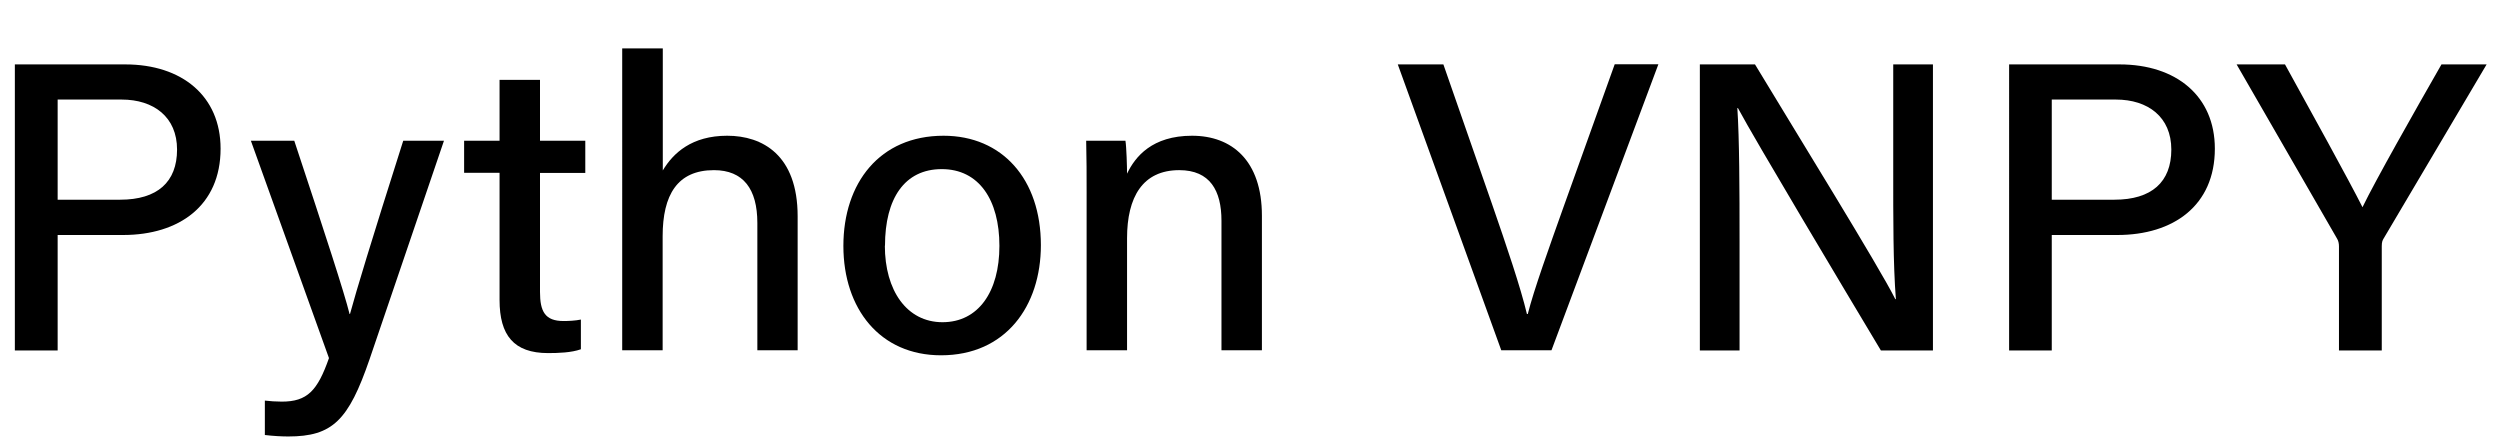
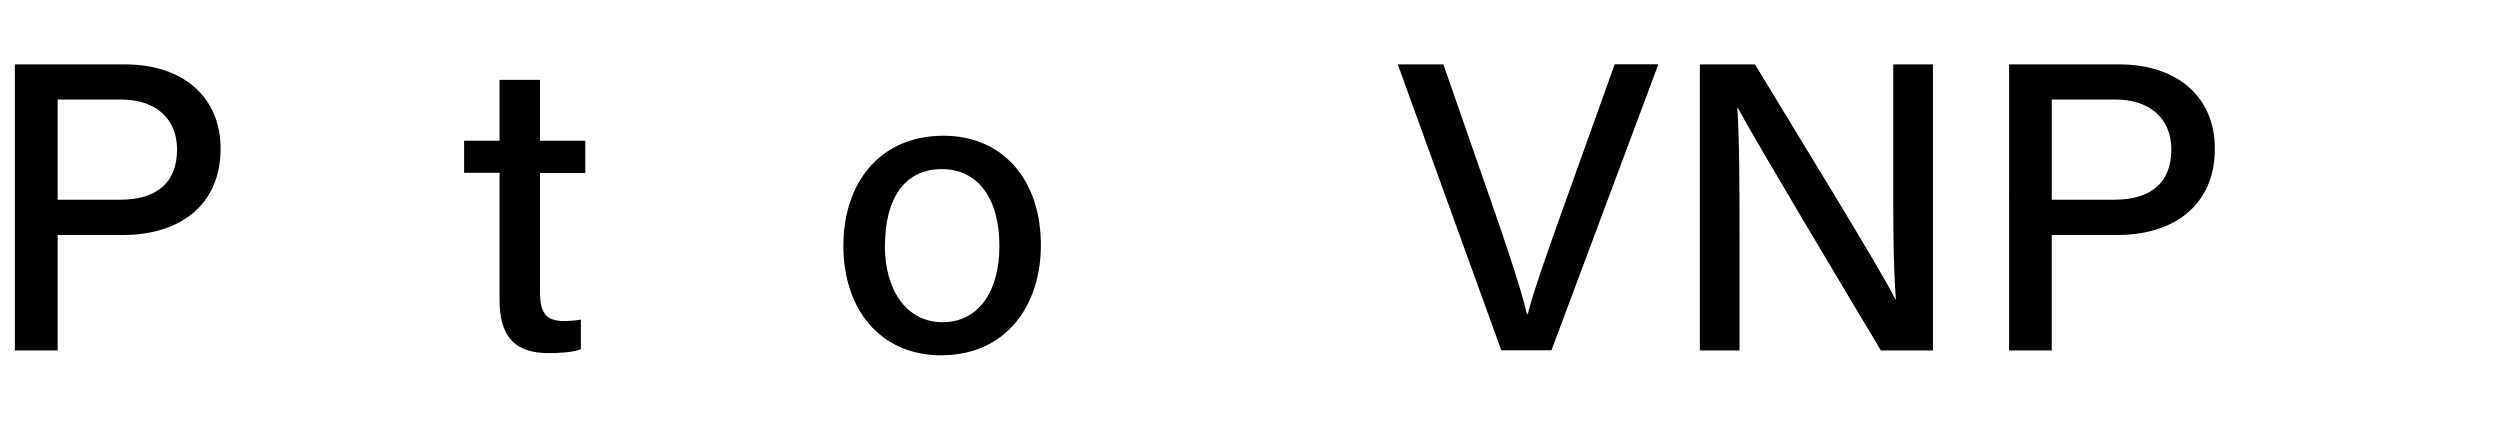
<svg xmlns="http://www.w3.org/2000/svg" viewBox="0 0 170 30">
  <defs>
    <clipPath id="b">
-       <rect x="-409.72" y="-240" width="164" height="40" fill="none" />
-     </clipPath>
+       </clipPath>
    <filter id="c" filterUnits="userSpaceOnUse">
      <feOffset dx="7.71" dy="-7.71" />
      <feGaussianBlur result="d" stdDeviation="0" />
      <feFlood flood-color="#000" flood-opacity=".3" />
      <feComposite in2="d" operator="in" />
      <feComposite in="SourceGraphic" />
    </filter>
  </defs>
  <g id="a">
    <g clip-path="url(#b)" fill="none">
      <path d="m-571.7,673.52c21.47,0,32.33,5.63,42.83,11.08,10.03,5.21,19.52,10.13,38.92,10.13s28.89-4.92,38.93-10.13c10.5-5.45,21.35-11.08,42.82-11.08s32.33,5.63,42.83,11.08c10.03,5.21,19.52,10.13,38.93,10.13s28.88-4.92,38.92-10.13c10.5-5.45,21.36-11.08,42.83-11.08s32.33,5.63,42.83,11.08c10.05,5.21,19.52,10.13,38.93,10.13s28.89-4.92,38.93-10.13c10.49-5.45,21.36-11.08,42.82-11.08h-.81c21.47,0,32.33,5.63,42.83,11.08,10.03,5.21,19.52,10.13,38.92,10.13s28.89-4.92,38.93-10.13c10.5-5.45,21.35-11.08,42.82-11.08s32.33,5.63,42.83,11.08c10.03,5.21,19.52,10.13,38.93,10.13s28.88-4.92,38.92-10.13c10.5-5.45,21.36-11.08,42.83-11.08s32.33,5.63,42.83,11.08c10.05,5.21,19.52,10.13,38.93,10.13s28.89-4.92,38.93-10.13c10.49-5.45,21.36-11.08,42.82-11.08h-.18c21.47,0,32.33,5.63,42.83,11.08,10.03,5.21,19.52,10.13,38.92,10.13s28.89-4.92,38.93-10.13c10.5-5.45,21.35-11.08,42.82-11.08s32.33,5.63,42.83,11.08c10.03,5.21,19.52,10.13,38.93,10.13s28.88-4.92,38.92-10.13c10.5-5.45,21.36-11.08,42.83-11.08s32.33,5.63,42.83,11.08c10.05,5.21,19.52,10.13,38.93,10.13s28.89-4.92,38.93-10.13c10.49-5.45,21.36-11.08,42.82-11.08h-.81c21.47,0,32.33,5.63,42.83,11.08,10.03,5.21,19.52,10.13,38.92,10.13s28.89-4.92,38.93-10.13c10.5-5.45,21.35-11.08,42.82-11.08s32.33,5.63,42.83,11.08c10.03,5.21,19.52,10.13,38.93,10.13s28.88-4.92,38.92-10.13c10.5-5.45,21.36-11.08,42.83-11.08s32.33,5.63,42.83,11.08c10.05,5.21,19.52,10.13,38.93,10.13s28.89-4.92,38.93-10.13c10.49-5.45,21.36-11.08,42.82-11.08V-229.51c-21.47,0-32.33,5.63-42.82,11.08-10.04,5.21-19.54,10.13-38.93,10.13s-28.88-4.92-38.93-10.13c-10.5-5.45-21.34-11.08-42.83-11.08s-32.33,5.63-42.83,11.08c-10.03,5.21-19.52,10.13-38.92,10.13s-28.89-4.92-38.93-10.13c-10.5-5.45-21.34-11.08-42.83-11.08s-32.32,5.63-42.82,11.08c-10.03,5.21-19.52,10.13-38.93,10.13s-28.88-4.92-38.92-10.13c-10.5-5.45-21.36-11.08-42.83-11.08h.81c-21.47,0-32.33,5.63-42.82,11.08-10.04,5.21-19.54,10.13-38.93,10.13s-28.88-4.92-38.93-10.13c-10.5-5.45-21.34-11.08-42.83-11.08s-32.33,5.63-42.83,11.08c-10.03,5.21-19.52,10.13-38.92,10.13s-28.89-4.92-38.93-10.13c-10.5-5.45-21.34-11.08-42.83-11.08s-32.32,5.63-42.82,11.08c-10.03,5.21-19.52,10.13-38.93,10.13s-28.88-4.92-38.92-10.13c-10.5-5.45-21.36-11.08-42.83-11.08h.18c-21.47,0-32.33,5.63-42.82,11.08-10.04,5.21-19.54,10.13-38.93,10.13s-28.88-4.92-38.93-10.13c-10.5-5.45-21.34-11.08-42.83-11.08s-32.33,5.63-42.83,11.08c-10.03,5.21-19.52,10.13-38.92,10.13s-28.89-4.92-38.93-10.13c-10.5-5.45-21.34-11.08-42.83-11.08s-32.32,5.63-42.82,11.08c-10.03,5.21-19.52,10.13-38.93,10.13s-28.88-4.92-38.92-10.13c-10.5-5.45-21.36-11.08-42.83-11.08h.81c-21.47,0-32.33,5.63-42.82,11.08-10.04,5.21-19.54,10.13-38.93,10.13s-28.88-4.92-38.93-10.13c-10.5-5.45-21.34-11.08-42.83-11.08s-32.33,5.63-42.83,11.08c-10.03,5.21-19.52,10.13-38.92,10.13s-28.89-4.92-38.93-10.13c-10.5-5.45-21.34-11.08-42.83-11.08s-32.32,5.63-42.82,11.08c-10.03,5.21-19.52,10.13-38.93,10.13s-28.88-4.92-38.92-10.13c-10.5-5.45-21.36-11.08-42.83-11.08v903.03Z" fill="#ffaad4" filter="url(#c)" stroke="#000" stroke-miterlimit="10" stroke-width="1.6" />
    </g>
  </g>
  <g id="h">
    <path d="m1.01,4.38h7.51c3.85,0,6.48,2.15,6.48,5.73,0,3.87-2.82,5.87-6.63,5.87H3.92v7.85H1.01V4.38Zm2.9,9.2h4.26c2.53,0,3.87-1.2,3.87-3.41s-1.58-3.4-3.77-3.4H3.92v6.81Z" />
-     <path d="m20.01,9.57c2.14,6.46,3.41,10.36,3.76,11.78h.03c.43-1.58,1.41-4.83,3.62-11.78h2.77l-5.06,14.86c-1.43,4.16-2.52,5.25-5.53,5.25-.43,0-1.02-.03-1.59-.1v-2.34c.34.04.76.07,1.15.07,1.74,0,2.43-.74,3.21-2.96l-5.31-14.78h2.96Z" />
    <path d="m31.56,9.57h2.41v-4.14h2.75v4.14h3.08v2.19h-3.08v8.09c0,1.33.34,1.98,1.6,1.98.32,0,.8-.02,1.18-.1v2.02c-.64.23-1.53.26-2.23.26-2.33,0-3.3-1.21-3.3-3.61v-8.65h-2.41v-2.19Z" />
-     <path d="m45.07,3.29v8.3c.71-1.19,1.98-2.36,4.38-2.36s4.79,1.31,4.79,5.48v9.11h-2.74v-8.66c0-2.31-.96-3.59-2.95-3.59-2.49,0-3.49,1.68-3.49,4.5v7.75h-2.75V3.29h2.75Z" />
    <path d="m70.78,16.67c0,4.15-2.4,7.49-6.79,7.49-4.15,0-6.64-3.16-6.64-7.44s2.47-7.49,6.81-7.49c4,0,6.62,2.96,6.62,7.44Zm-10.61.03c0,3.05,1.49,5.21,3.92,5.21s3.87-2.06,3.87-5.19-1.39-5.22-3.92-5.22-3.86,2-3.86,5.21Z" />
-     <path d="m73.89,13.16c0-1.23,0-2.5-.03-3.59h2.67c.07.41.11,1.81.11,2.24.55-1.16,1.71-2.58,4.42-2.58s4.75,1.69,4.75,5.44v9.15h-2.75v-8.81c0-2.05-.78-3.44-2.87-3.44-2.49,0-3.55,1.83-3.55,4.63v7.62h-2.75v-10.66Z" />
    <path d="m102.09,23.83l-7.04-19.45h3.1l3.33,9.56c.98,2.83,1.92,5.6,2.35,7.41h.06c.41-1.63,1.45-4.52,2.45-7.33l3.46-9.65h2.97l-7.27,19.45h-3.41Z" />
    <path d="m115.59,23.83V4.38h3.75c2.72,4.51,8.49,13.84,9.54,15.96h.04c-.19-2.41-.18-5.53-.18-8.71v-7.25h2.7v19.45h-3.54c-2.48-4.14-8.55-14.29-9.72-16.48h-.04c.14,2.12.15,5.55.15,9.05v7.43h-2.71Z" />
    <path d="m136.62,4.38h7.51c3.85,0,6.48,2.15,6.48,5.73,0,3.87-2.82,5.87-6.63,5.87h-4.46v7.85h-2.9V4.38Zm2.9,9.2h4.26c2.53,0,3.87-1.2,3.87-3.41s-1.58-3.4-3.77-3.4h-4.36v6.81Z" />
-     <path d="m159.05,23.83v-7.08c0-.19-.04-.39-.14-.54l-6.82-11.83h3.29c1.72,3.12,4.37,7.92,5.27,9.71.84-1.75,3.6-6.62,5.37-9.71h3.07l-7.01,11.85c-.07.12-.12.22-.12.52v7.08h-2.9Z" />
  </g>
</svg>